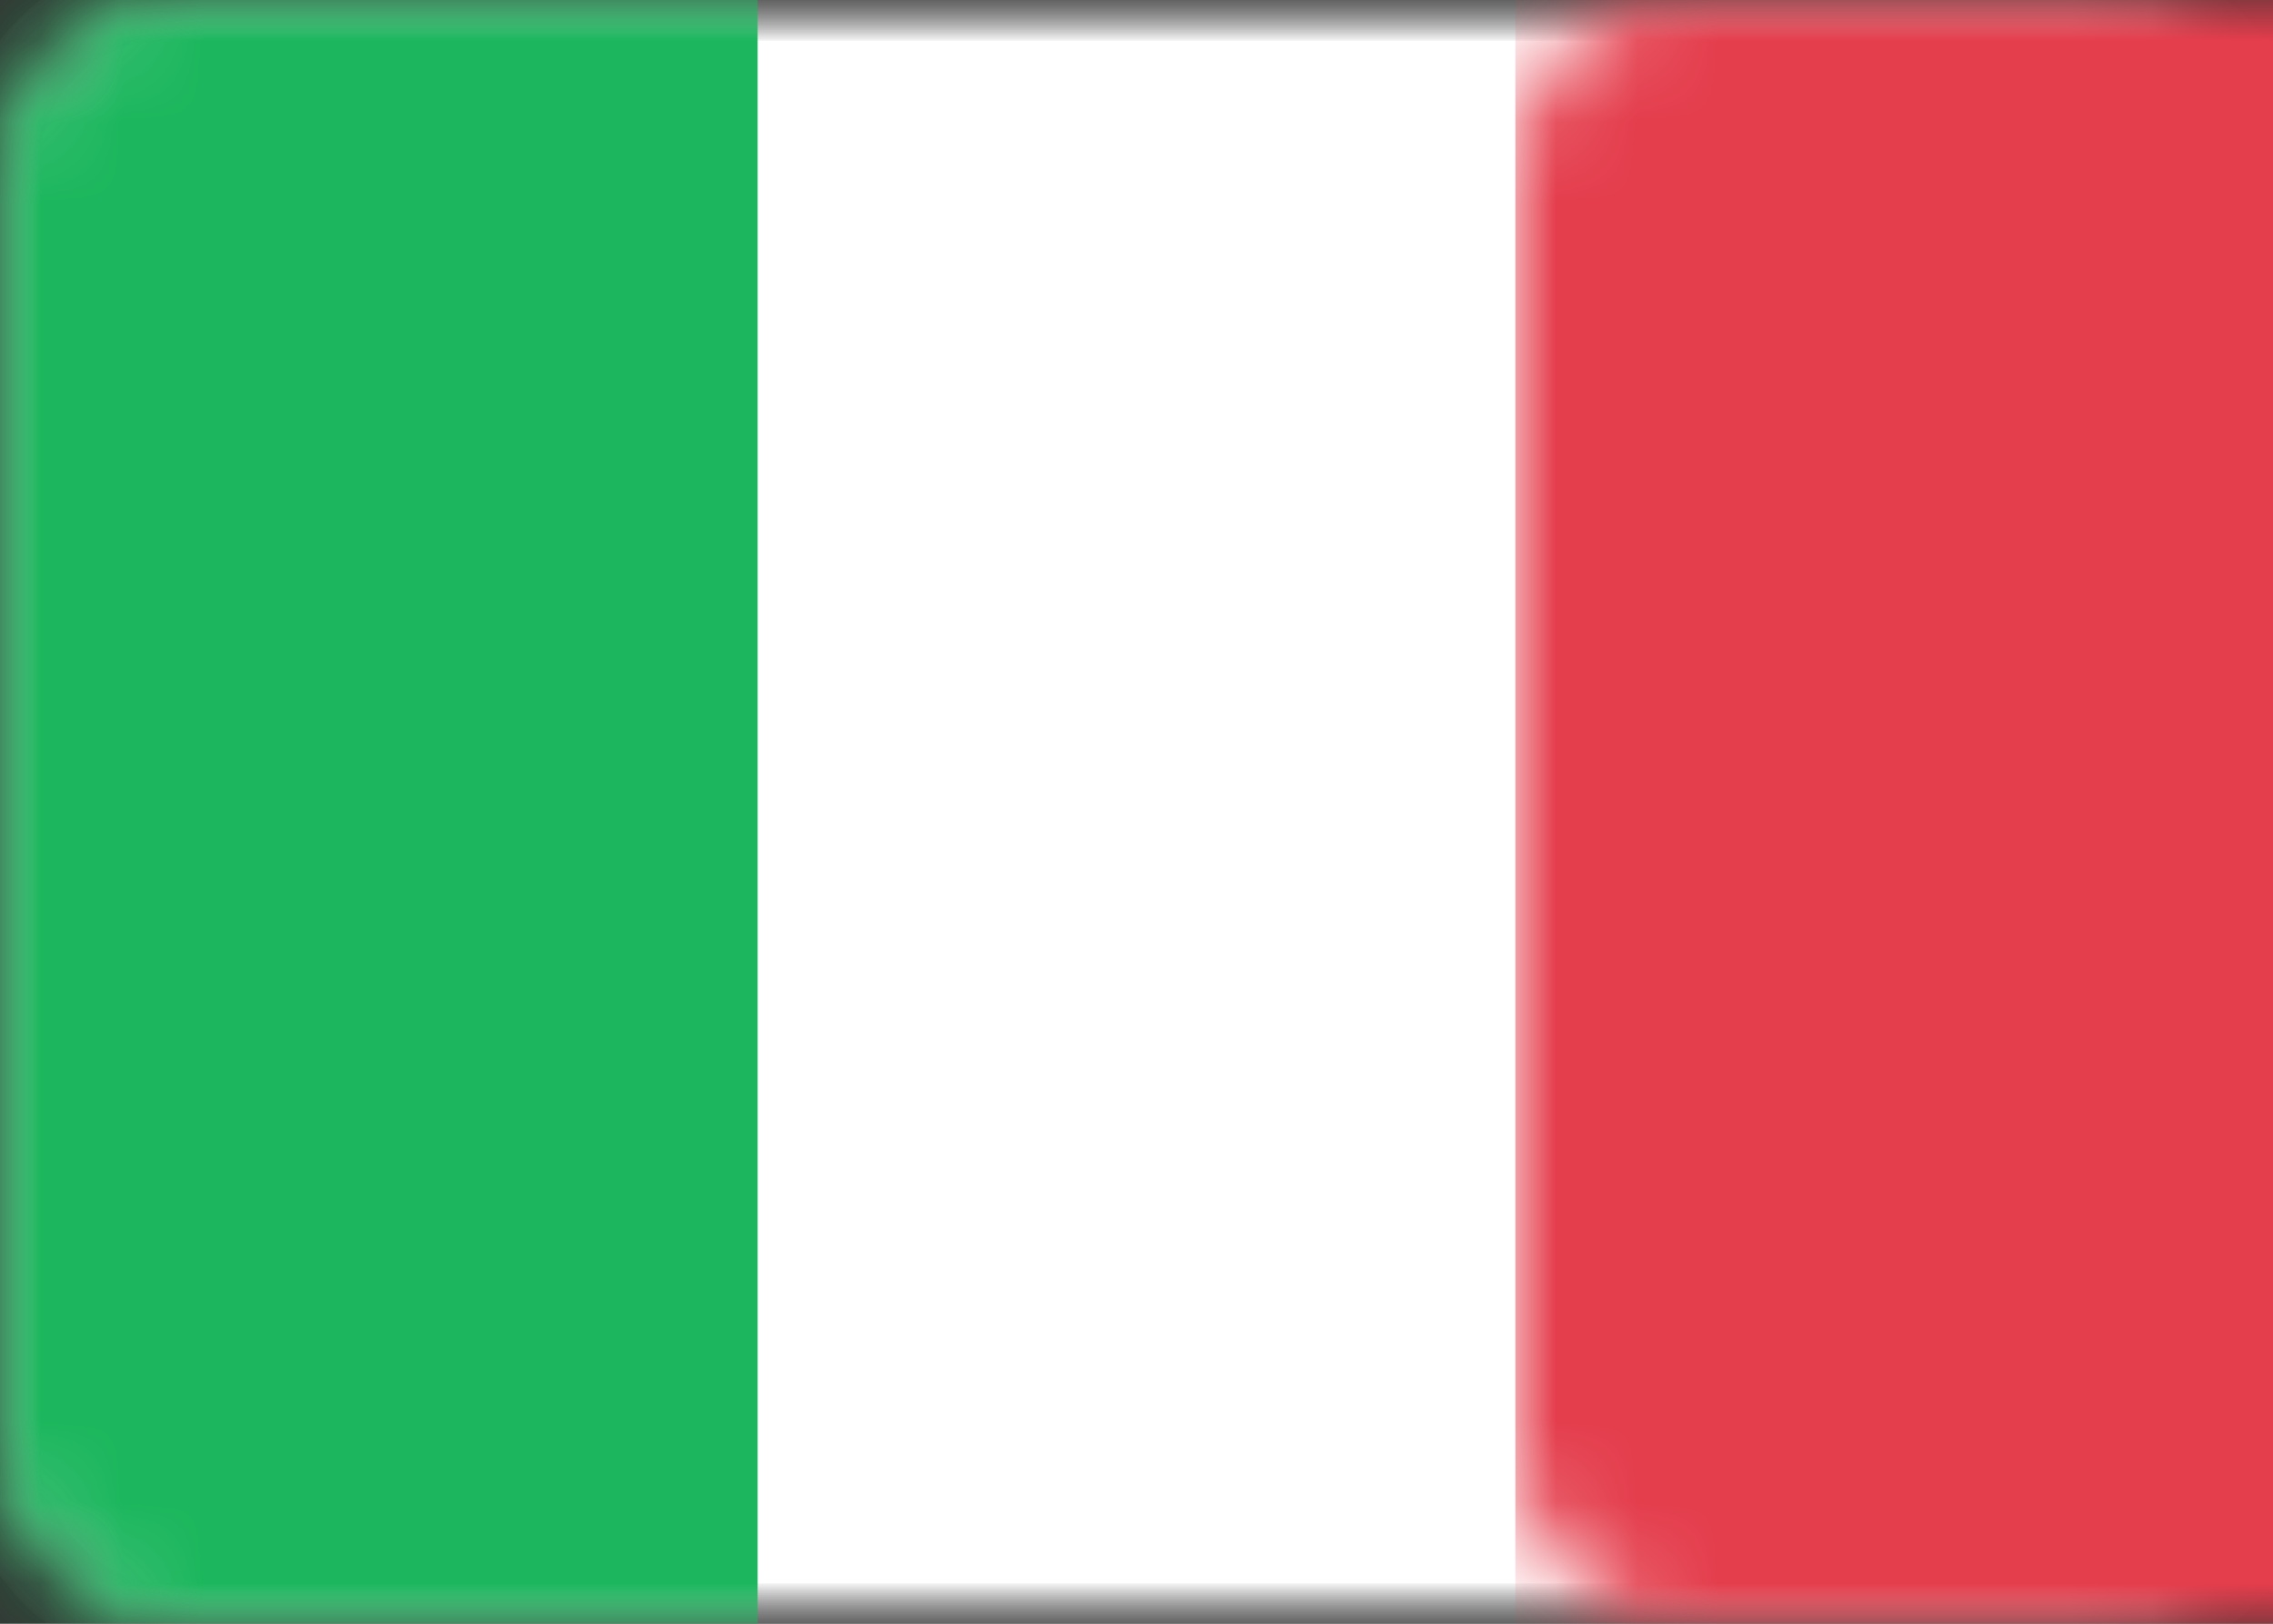
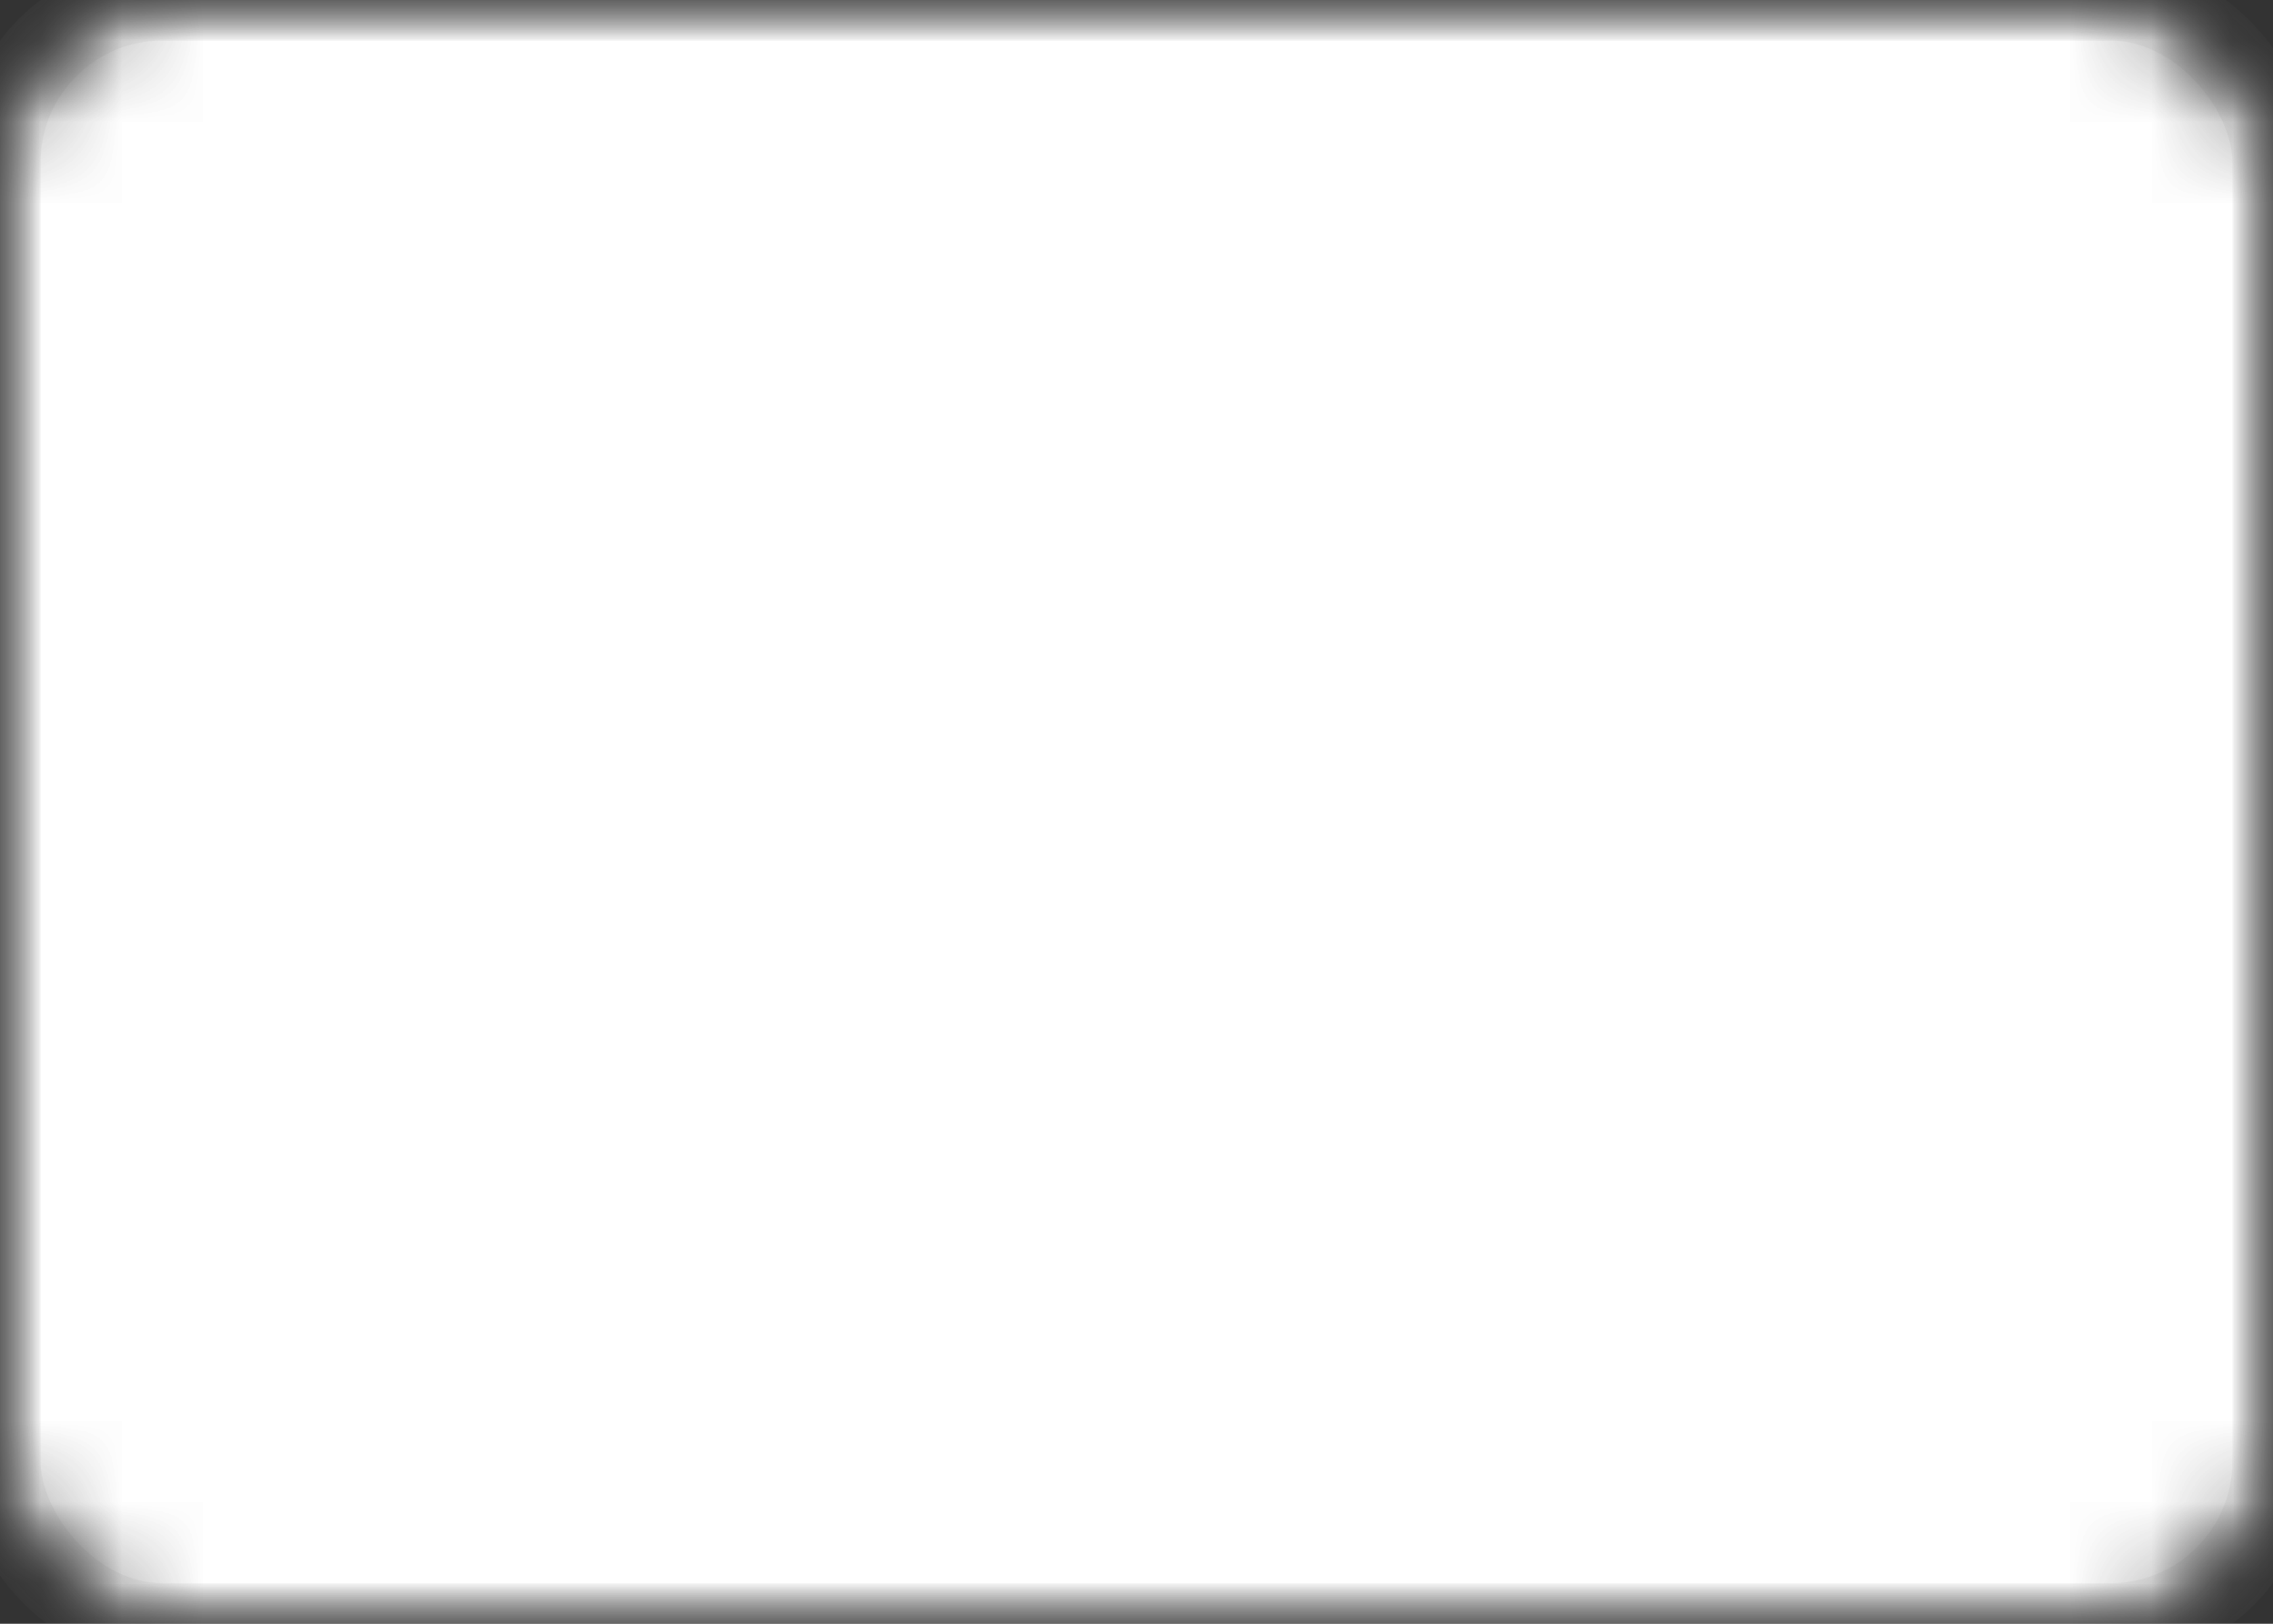
<svg xmlns="http://www.w3.org/2000/svg" xmlns:xlink="http://www.w3.org/1999/xlink" width="28px" height="20px" viewBox="0 0 28 20" version="1.1">
  <rect x="0" y="0" width="28" height="20" fill="#333333" stroke="none" />
  <title>IT</title>
  <desc>Created with Sketch.</desc>
  <defs>
    <rect id="path-1" x="0" y="0" width="28" height="20" rx="2" />
    <mask id="mask-2" maskContentUnits="userSpaceOnUse" maskUnits="objectBoundingBox" x="0" y="0" width="28" height="20" fill="white">
      <use xlink:href="#path-1" />
    </mask>
    <mask id="mask-4" maskContentUnits="userSpaceOnUse" maskUnits="objectBoundingBox" x="0" y="0" width="28" height="20" fill="white">
      <use xlink:href="#path-1" />
    </mask>
  </defs>
  <g id="Page-1" stroke="none" stroke-width="1" fill="none" fill-rule="evenodd">
    <g id="IT">
      <mask id="mask-3" fill="white">
        <use xlink:href="#path-1" />
      </mask>
      <g id="Mask" stroke="#F5F5F5" mask="url(#mask-2)" fill="#FFFFFF">
        <use mask="url(#mask-4)" xlink:href="#path-1" />
      </g>
-       <rect id="Mask" fill="#E43D4C" mask="url(#mask-3)" x="18.667" y="0" width="9.333" height="20" />
-       <rect id="Rectangle-2" fill="#1BB65D" mask="url(#mask-3)" x="0" y="0" width="9.333" height="20" />
    </g>
  </g>
</svg>